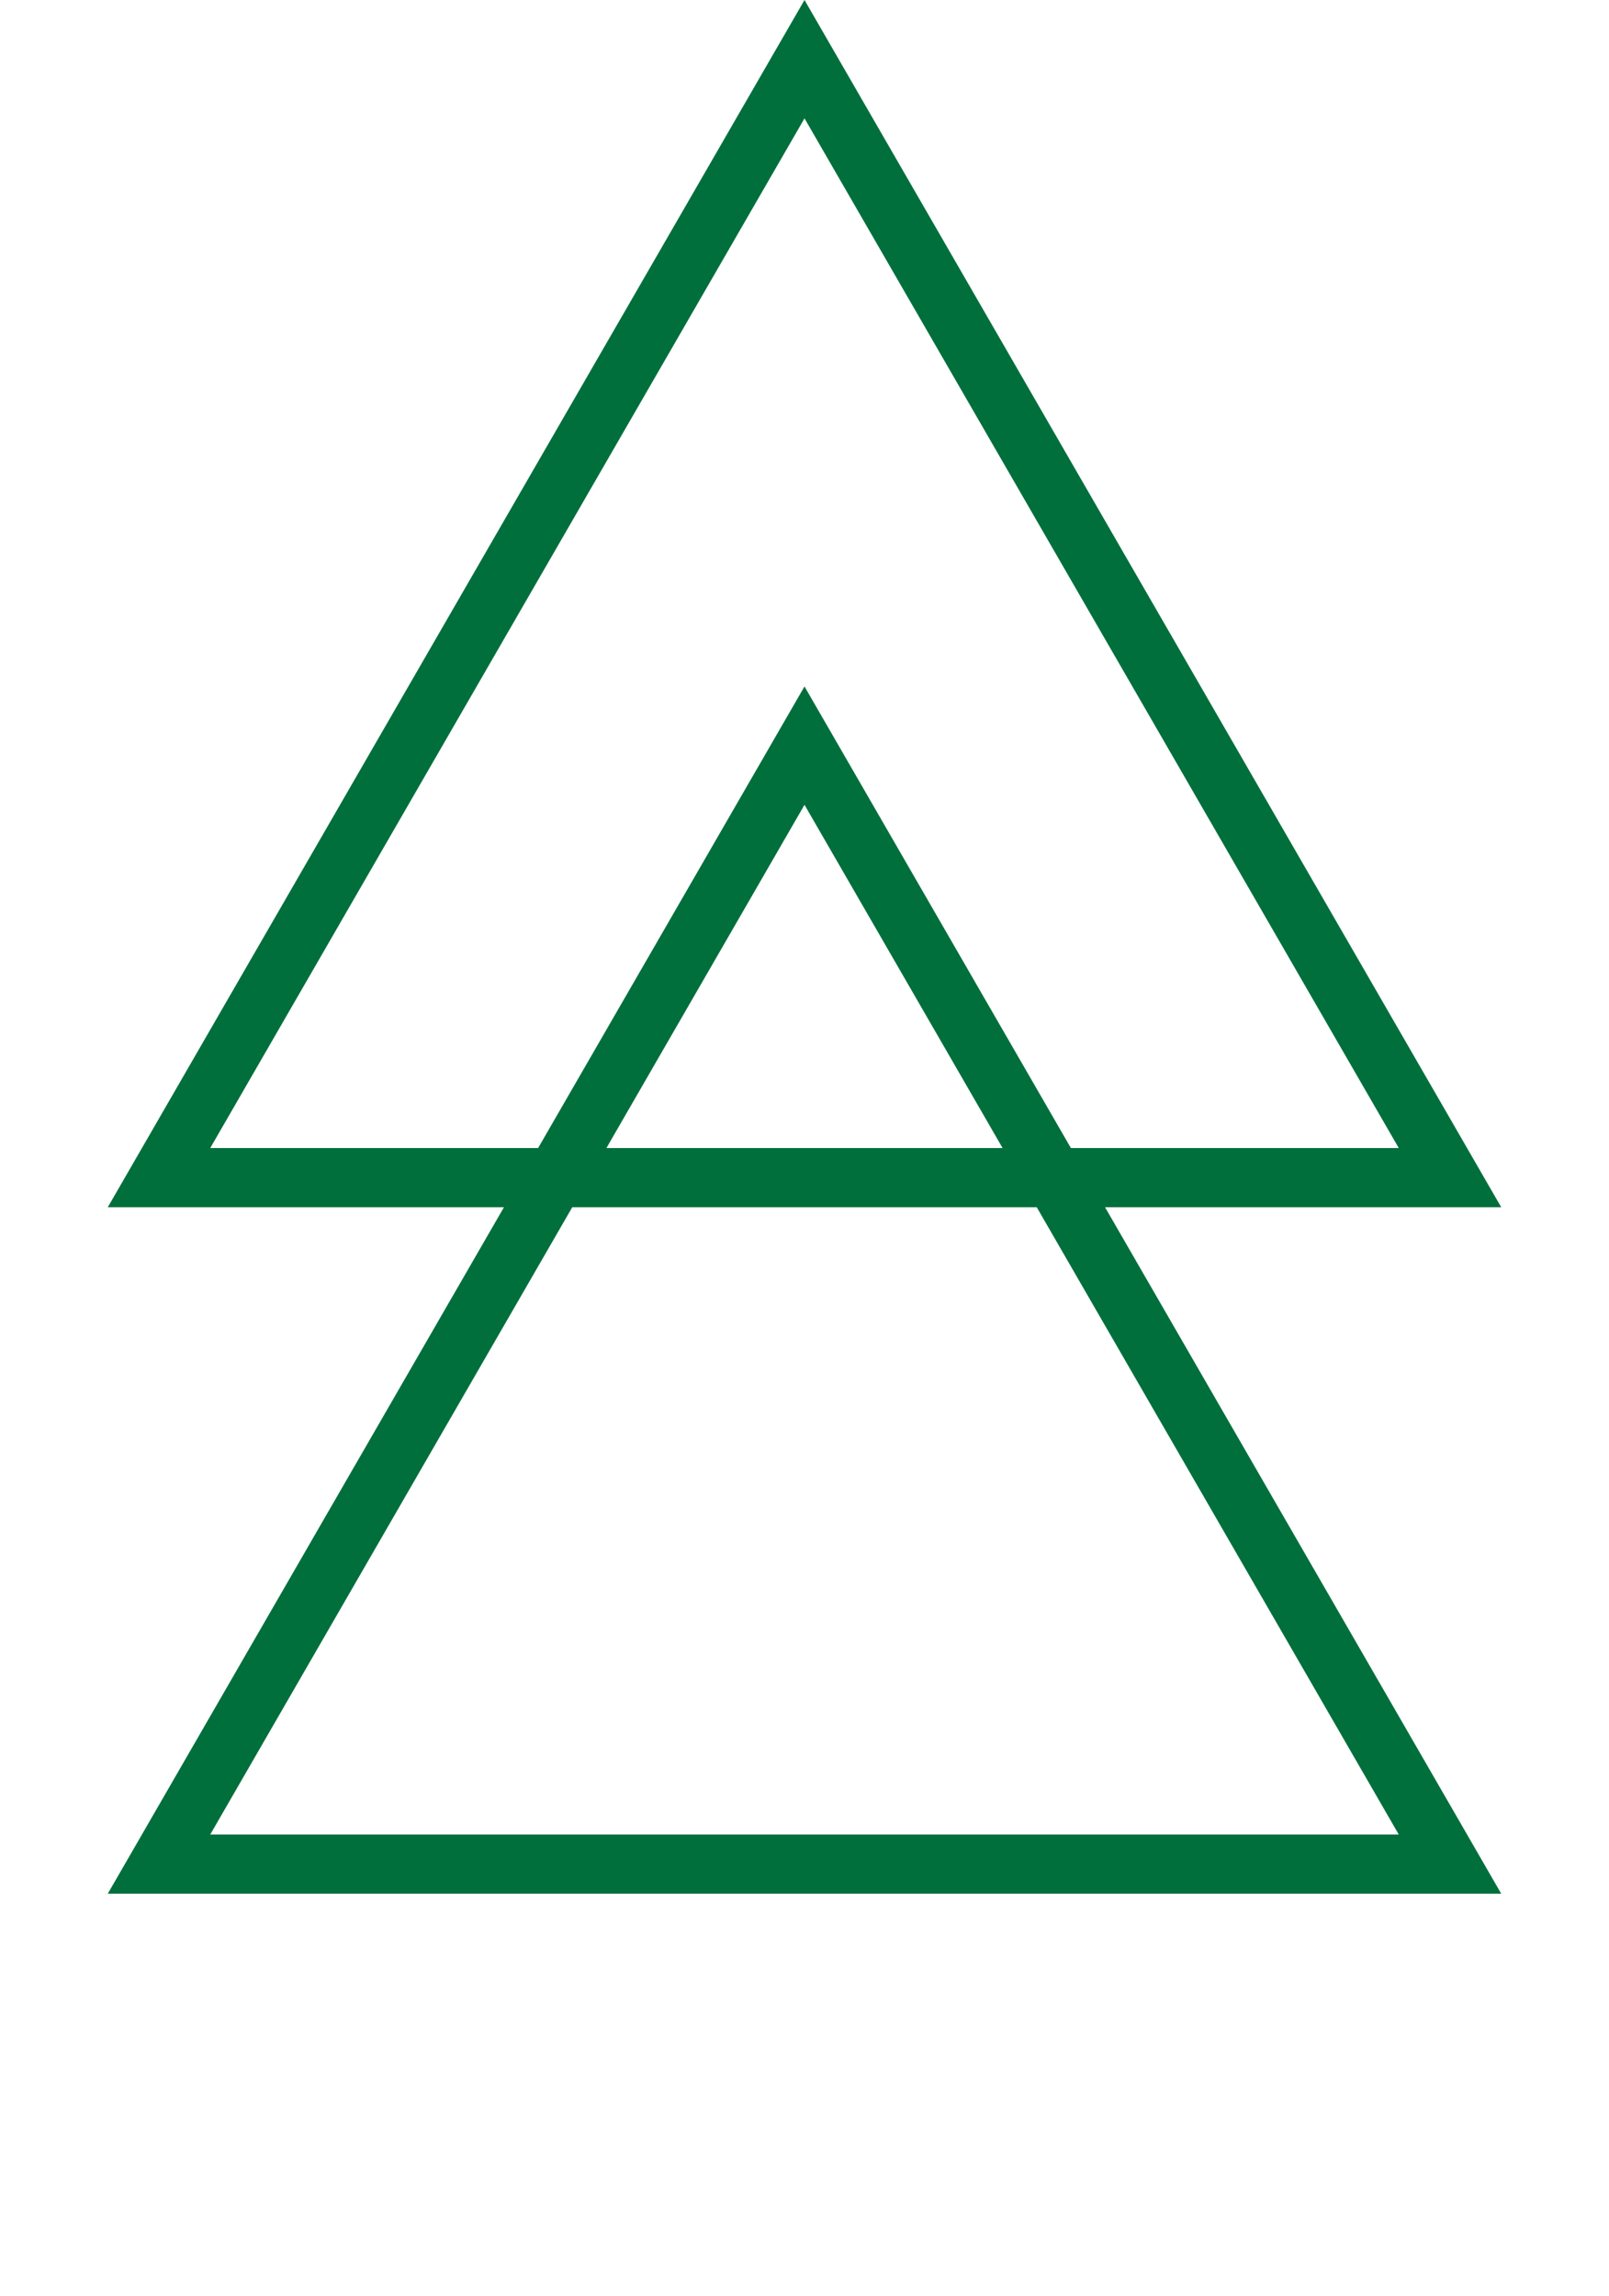
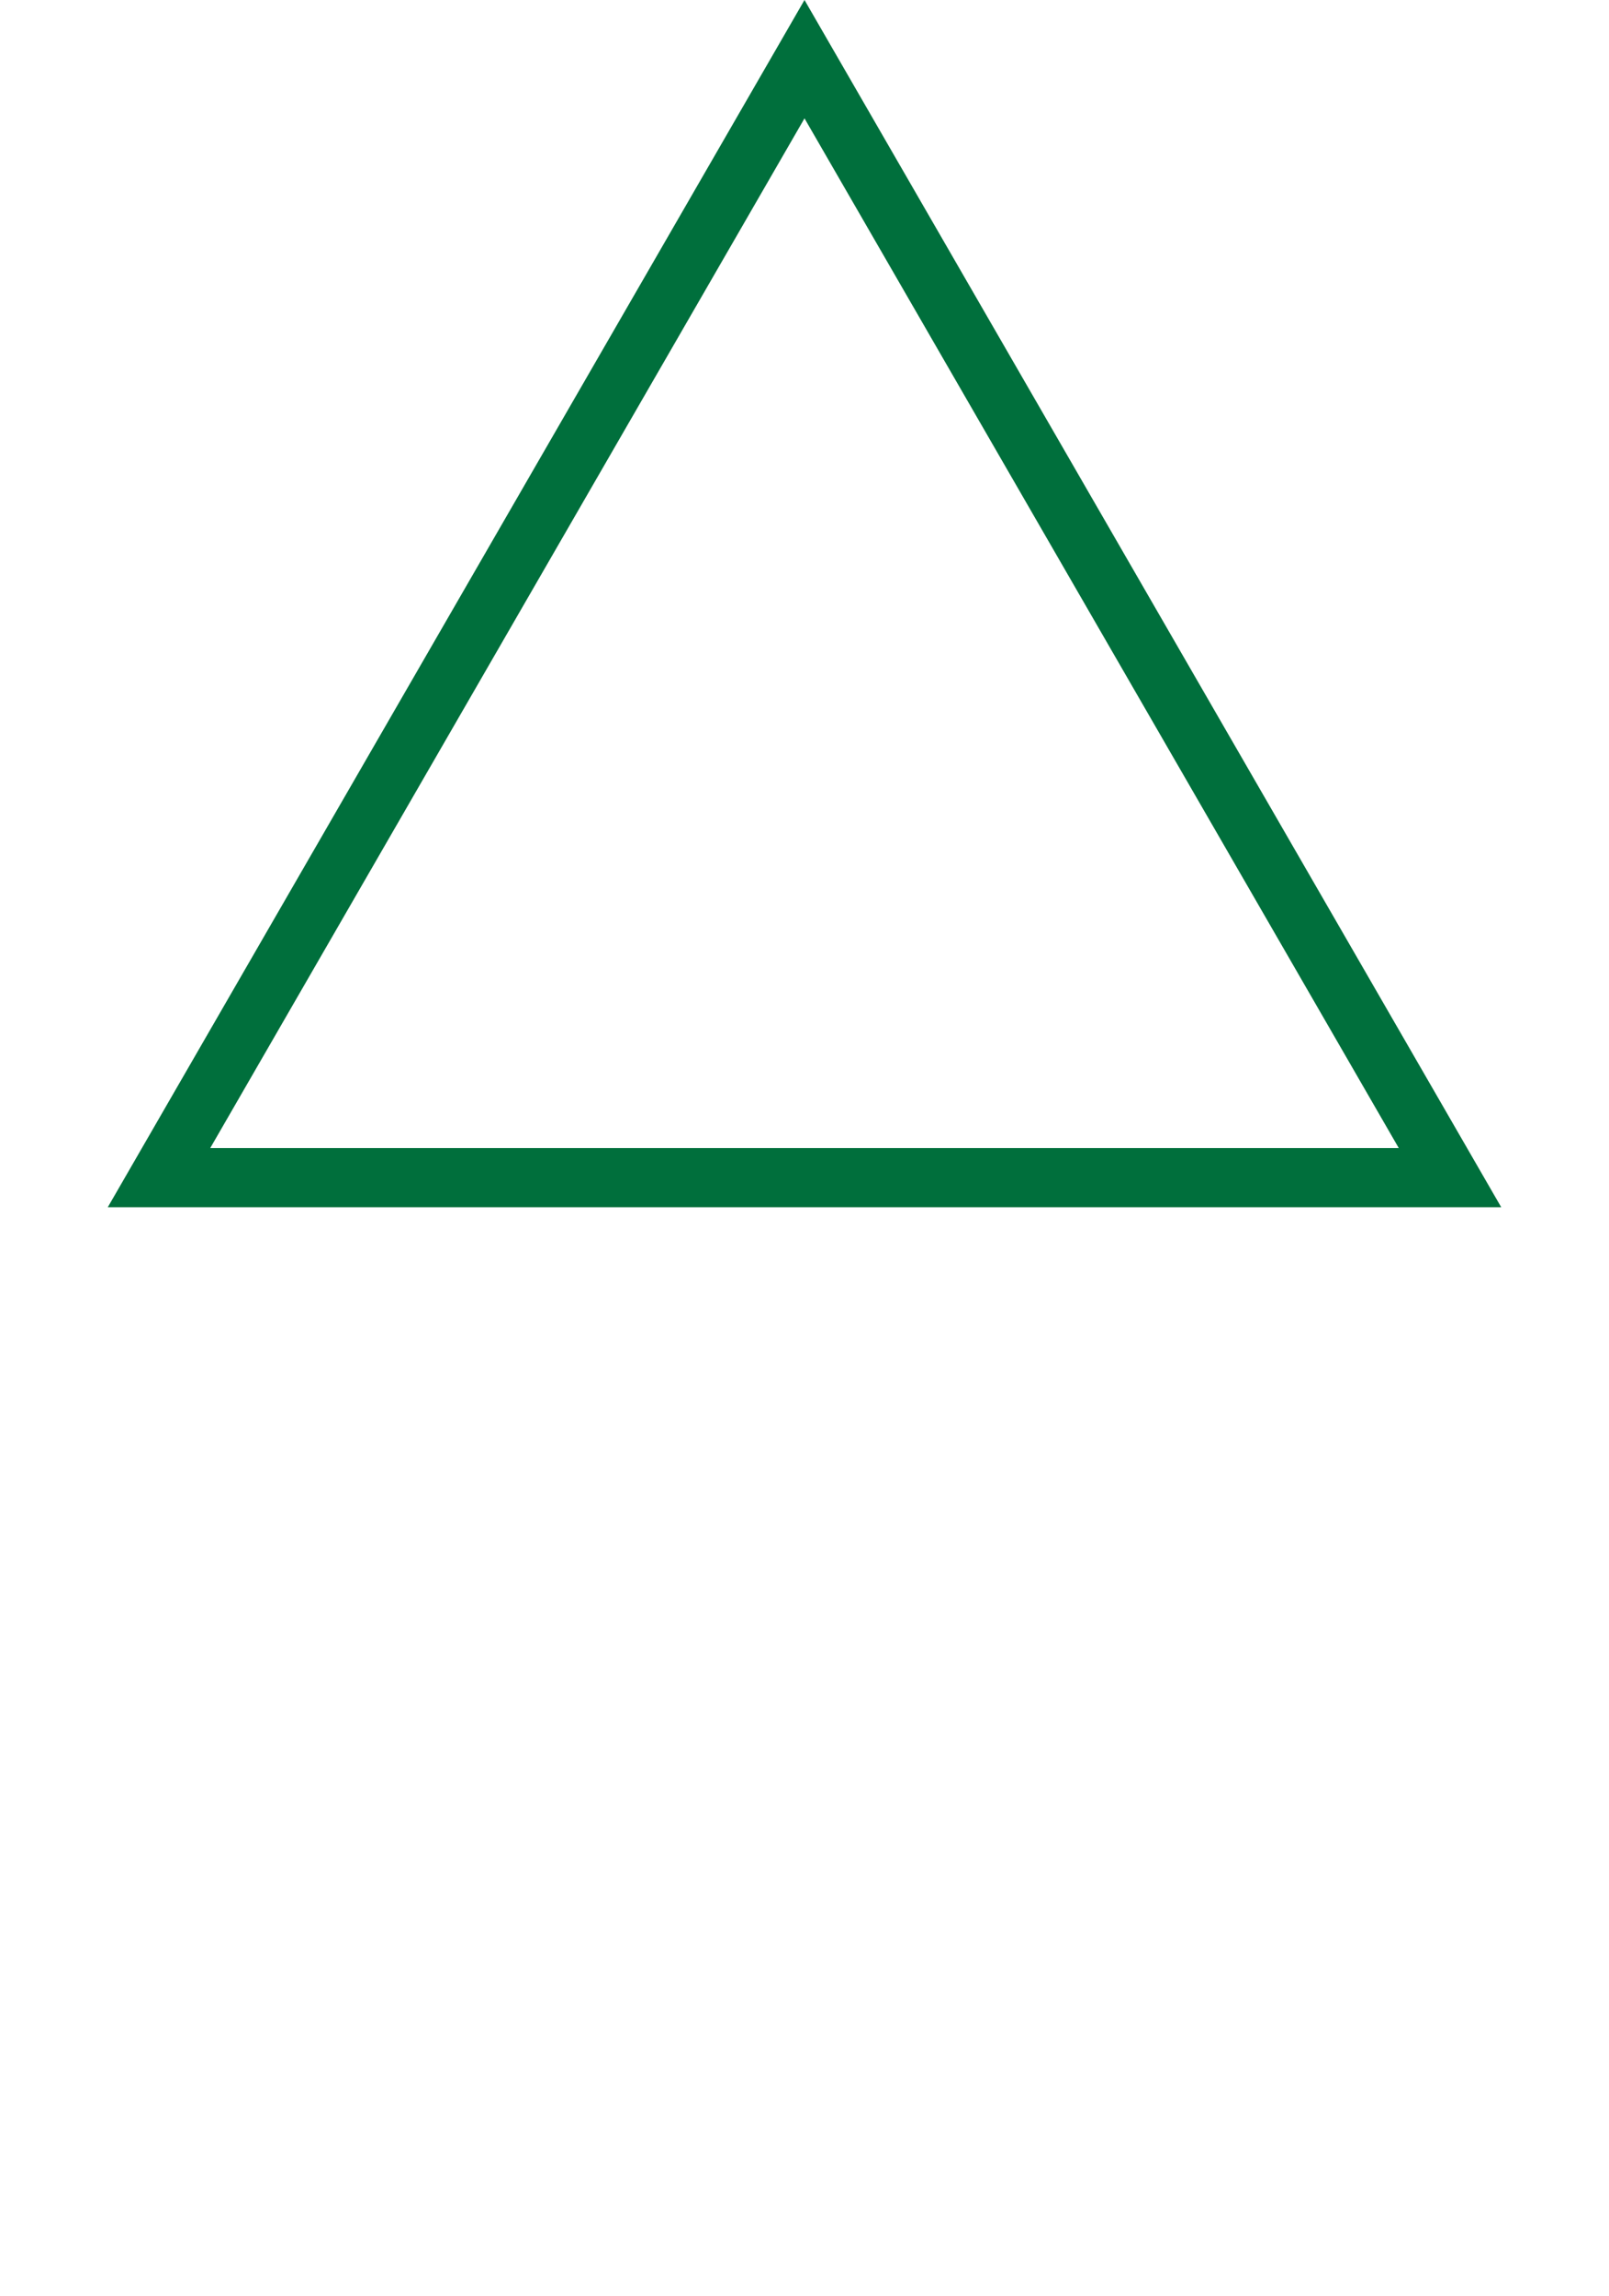
<svg xmlns="http://www.w3.org/2000/svg" fill="none" viewBox="0 0 68 97" height="97" width="68">
  <path stroke-width="2.5" stroke="#006F3C" d="M6.72 49.75L34 2.5L61.28 49.75H6.72Z" />
-   <path stroke-width="2.5" stroke="#006F3C" d="M6.72 78.75L34 31.5L61.28 78.75H6.72Z" />
</svg>